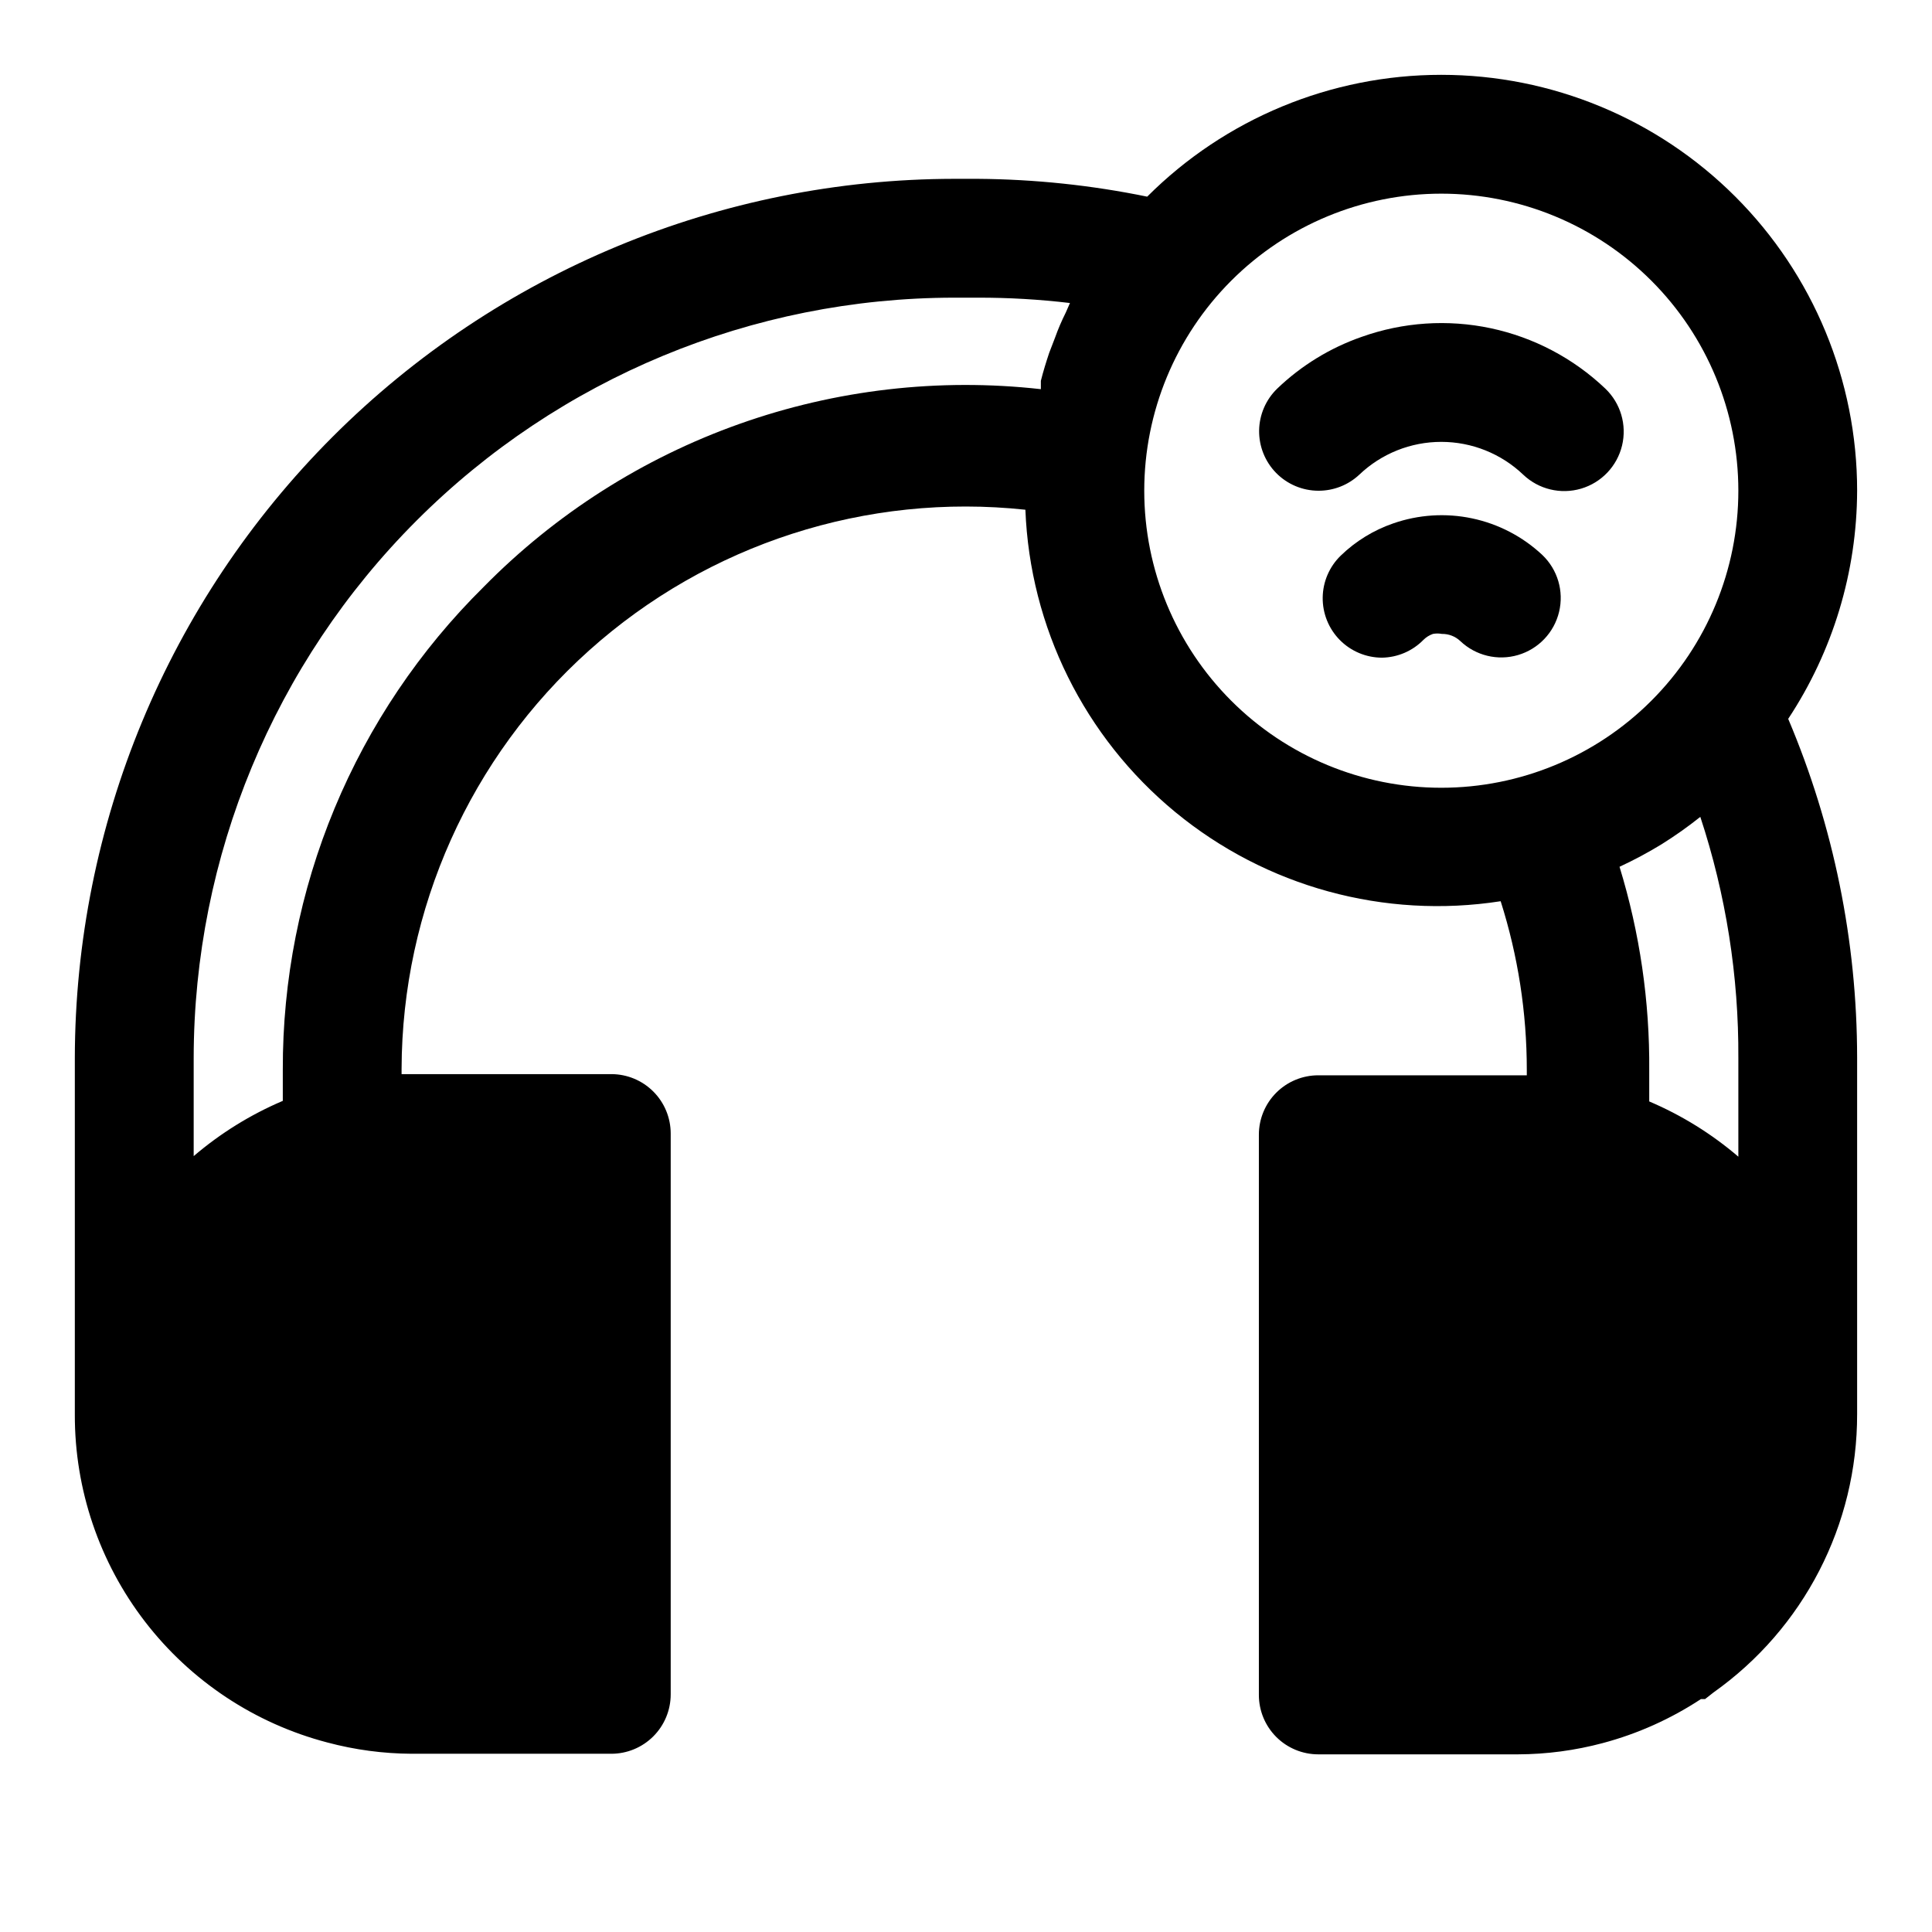
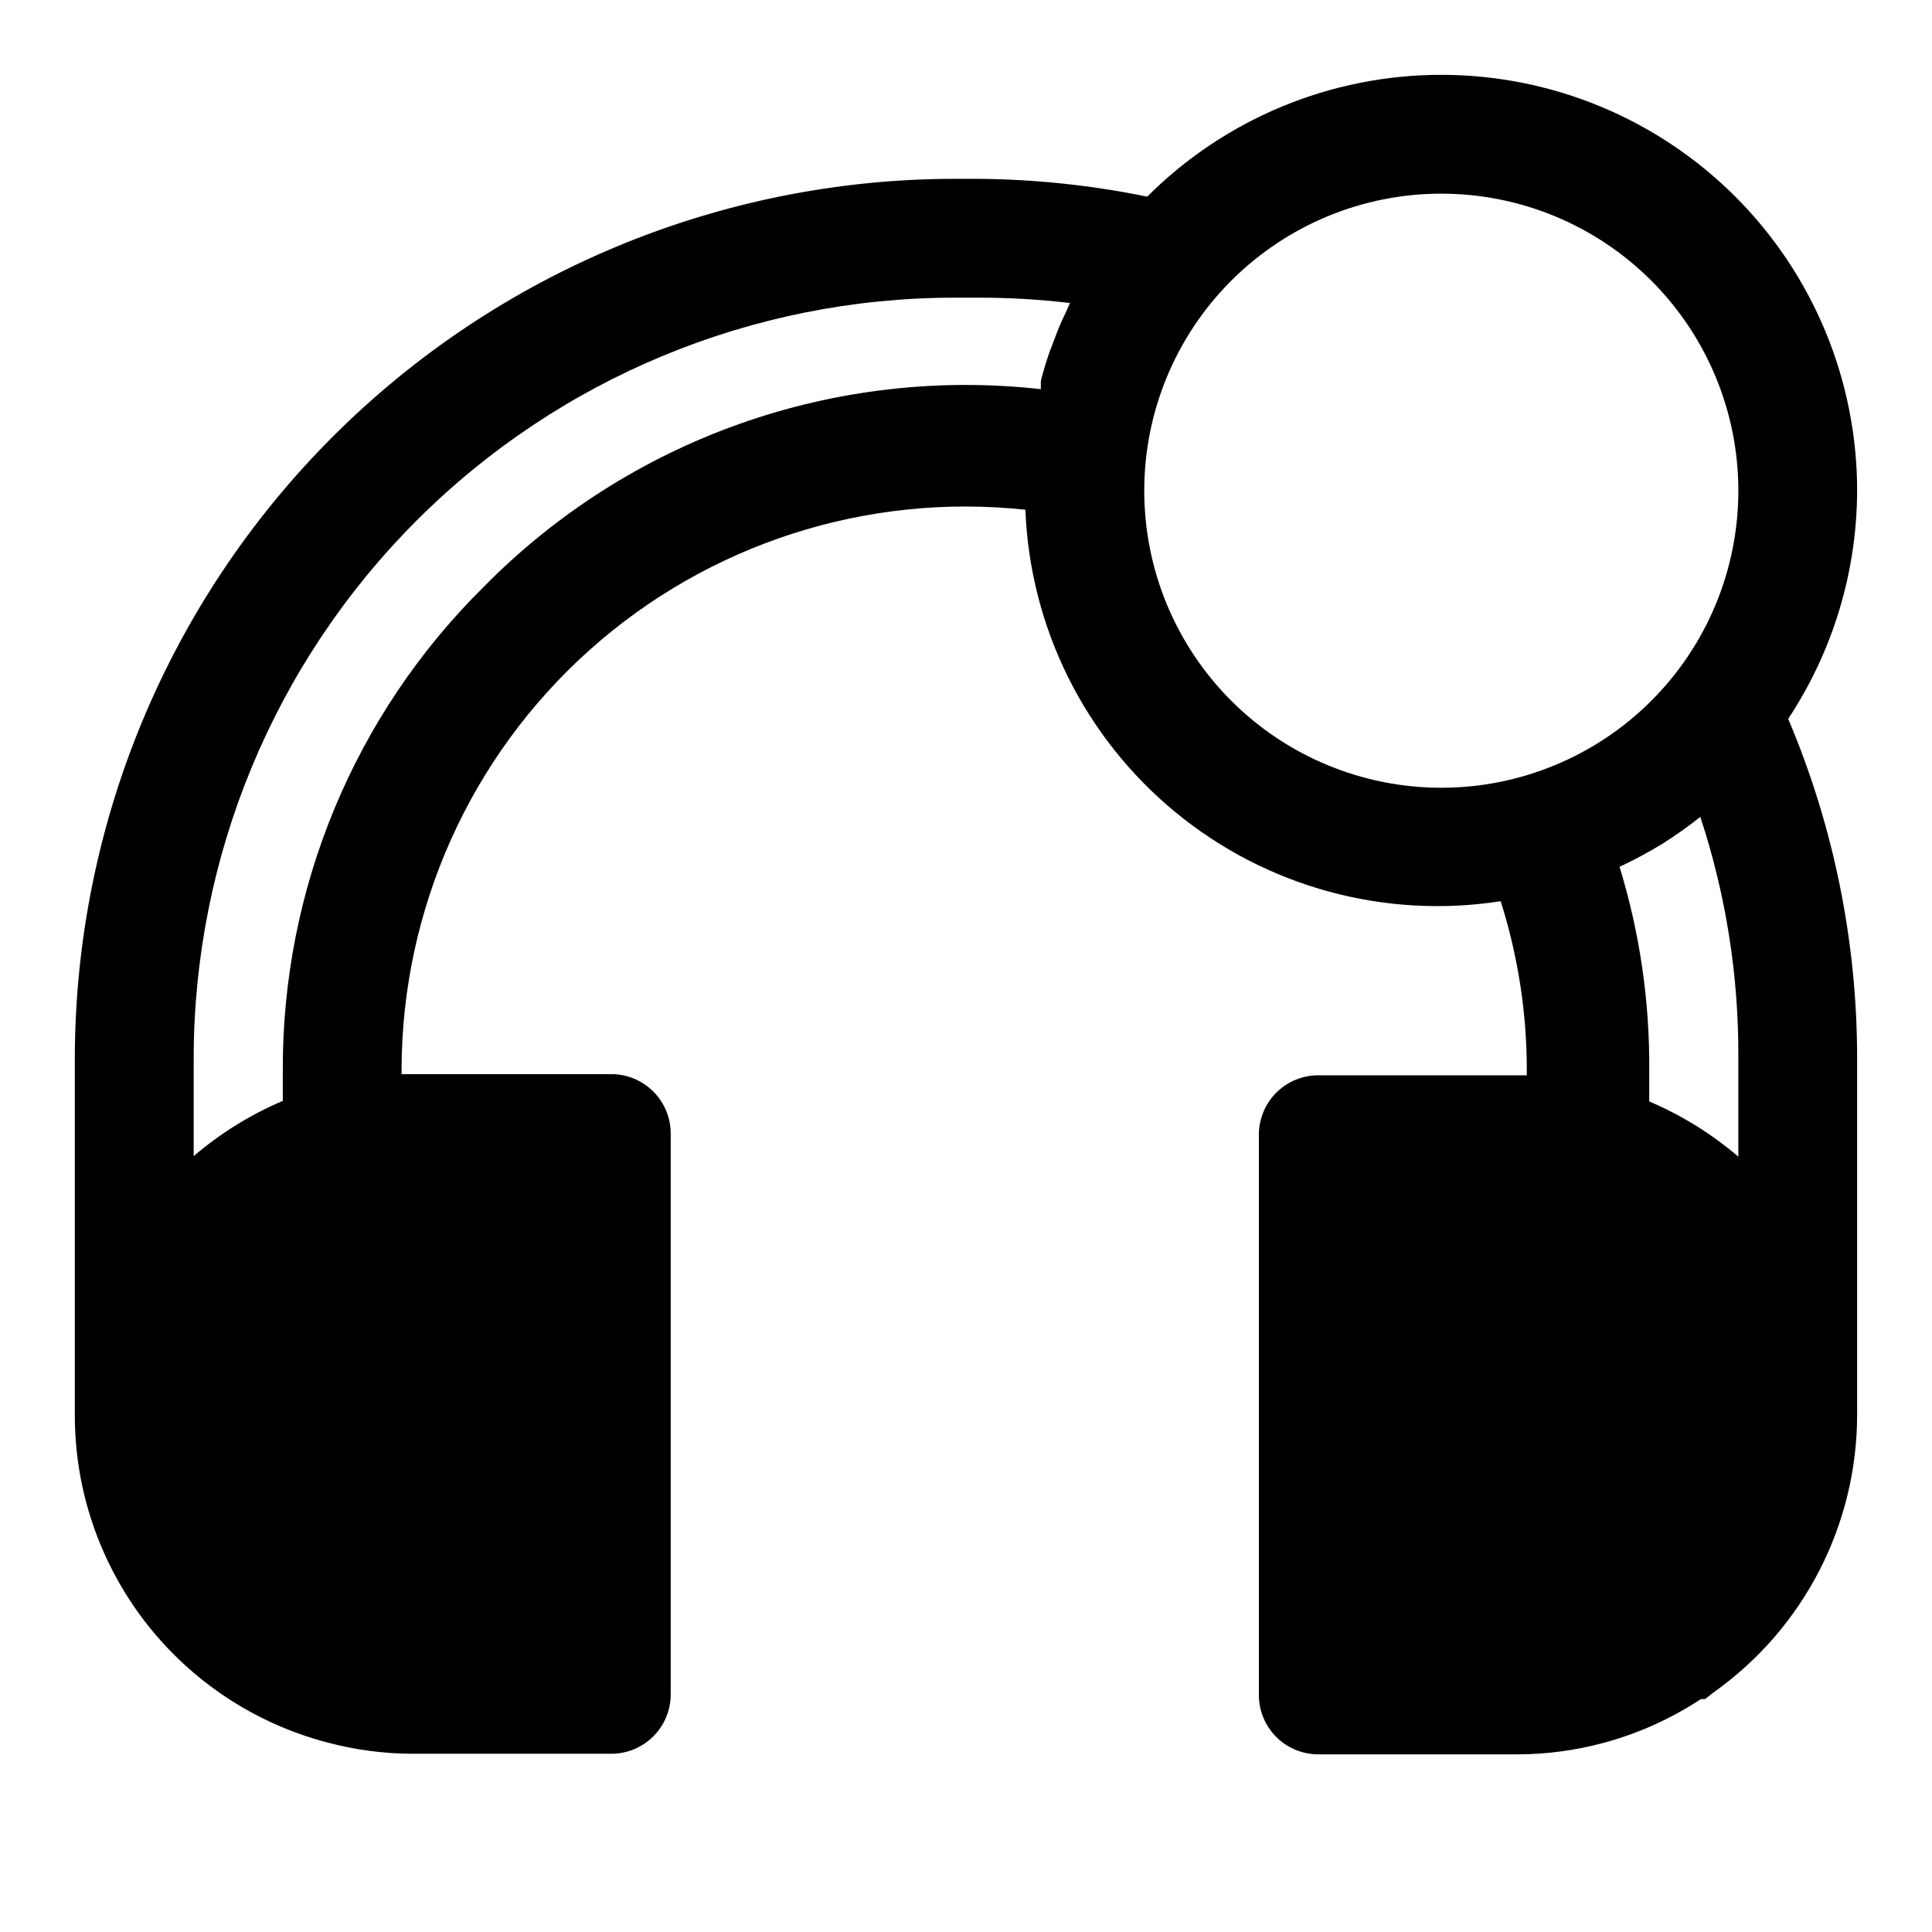
<svg xmlns="http://www.w3.org/2000/svg" fill="#000000" width="800px" height="800px" version="1.1" viewBox="144 144 512 512">
  <g>
    <path d="m636.16 274.05c0-29.23-11.609-57.266-32.277-77.934-20.668-20.672-48.703-32.285-77.934-32.285-29.23 0.004-57.262 11.613-77.93 32.285-14.77-3.031-29.797-4.613-44.871-4.723h-6.297c-61.773 0.082-120.99 24.66-164.68 68.34-43.68 43.68-68.254 102.9-68.34 164.67v94.465c-0.051 19.852 6.492 39.16 18.602 54.891 12.113 15.73 29.105 26.992 48.312 32.016 7.293 1.949 14.809 2.953 22.355 2.992h52.902c4.176 0 8.18-1.66 11.133-4.613s4.609-6.957 4.609-11.133v-148.62c0-4.176-1.656-8.184-4.609-11.133-2.953-2.953-6.957-4.613-11.133-4.613h-55.578v-1.418c0.117-42.32 18.176-82.609 49.695-110.86 31.516-28.246 73.535-41.801 115.62-37.293 1.203 31.148 15.652 60.297 39.711 80.117 24.062 19.82 55.441 28.418 86.242 23.633 4.594 14.461 6.93 29.543 6.926 44.715v1.418h-55.262c-4.176 0-8.18 1.656-11.133 4.609-2.949 2.953-4.609 6.957-4.609 11.133v148.47c0 4.176 1.66 8.18 4.609 11.133 2.953 2.949 6.957 4.609 11.133 4.609h52.902c7.602-0.023 15.168-1.031 22.512-2.992 9.23-2.461 18-6.398 25.98-11.648h1.102l2.203-1.73v-0.004c23.953-16.949 38.164-44.492 38.102-73.84v-94.465 0.004c-0.027-30.836-6.238-61.352-18.266-89.742 11.855-17.941 18.207-38.957 18.266-60.457zm-364 25.504c-16.926 16.73-30.352 36.668-39.488 58.645-9.137 21.977-13.801 45.555-13.727 69.355v8.188c-8.574 3.648-16.535 8.586-23.617 14.641v-25.977c0.043-53.434 21.289-104.67 59.074-142.45 37.781-37.785 89.016-59.031 142.45-59.07h6.297c8.152-0.016 16.305 0.457 24.402 1.418l-1.102 2.516c-1.102 2.203-2.047 4.41-2.832 6.613l-1.574 4.094c-0.789 2.363-1.574 4.879-2.203 7.398v2.203l-0.004 0.004c-26.98-3.023-54.293 0.129-79.875 9.211-25.582 9.082-48.77 23.859-67.805 43.215zm332.52 150.98c-7.078-6.059-15.043-10.996-23.617-14.641v-8.188c0.152-18.297-2.504-36.508-7.871-54 3.836-1.777 7.57-3.777 11.176-5.984 3.547-2.219 6.965-4.637 10.234-7.242 6.797 20.621 10.199 42.211 10.078 63.922zm-78.723-97.77c-20.875 0-40.898-8.293-55.66-23.055-14.766-14.766-23.059-34.785-23.059-55.664s8.293-40.902 23.059-55.664c14.762-14.762 34.785-23.059 55.66-23.059 20.879 0 40.902 8.297 55.664 23.059 14.766 14.762 23.059 34.785 23.059 55.664s-8.293 40.898-23.059 55.664c-14.762 14.762-34.785 23.055-55.664 23.055z" />
-     <path d="m493.36 274.05c-4.199-0.016-8.223-1.715-11.168-4.711-2.941-2.996-4.566-7.047-4.512-11.246 0.059-4.203 1.793-8.207 4.816-11.125 6.383-6.117 14.008-10.789 22.359-13.695 10.973-3.91 22.816-4.703 34.211-2.285 11.395 2.422 21.898 7.953 30.34 15.98 4.078 3.883 5.773 9.645 4.453 15.117-1.324 5.473-5.465 9.824-10.863 11.414-5.402 1.59-11.242 0.18-15.32-3.699-5.856-5.586-13.633-8.699-21.727-8.699-8.09 0-15.867 3.113-21.727 8.699-2.941 2.754-6.832 4.277-10.863 4.25z" />
-     <path d="m510.21 318.29c-4.203-0.016-8.223-1.711-11.168-4.707-2.945-2.996-4.57-7.047-4.512-11.25 0.055-4.199 1.789-8.203 4.816-11.121 3.945-3.809 8.672-6.711 13.855-8.5 6.723-2.344 13.957-2.809 20.922-1.336 6.965 1.469 13.395 4.816 18.594 9.68 4.078 3.879 5.777 9.641 4.453 15.113-1.32 5.473-5.461 9.824-10.863 11.414-5.398 1.594-11.238 0.18-15.316-3.699-1.316-1.242-3.07-1.922-4.879-1.891-0.781-0.145-1.582-0.145-2.363 0-0.949 0.328-1.809 0.867-2.519 1.574-2.906 2.969-6.867 4.664-11.02 4.723z" />
  </g>
</svg>